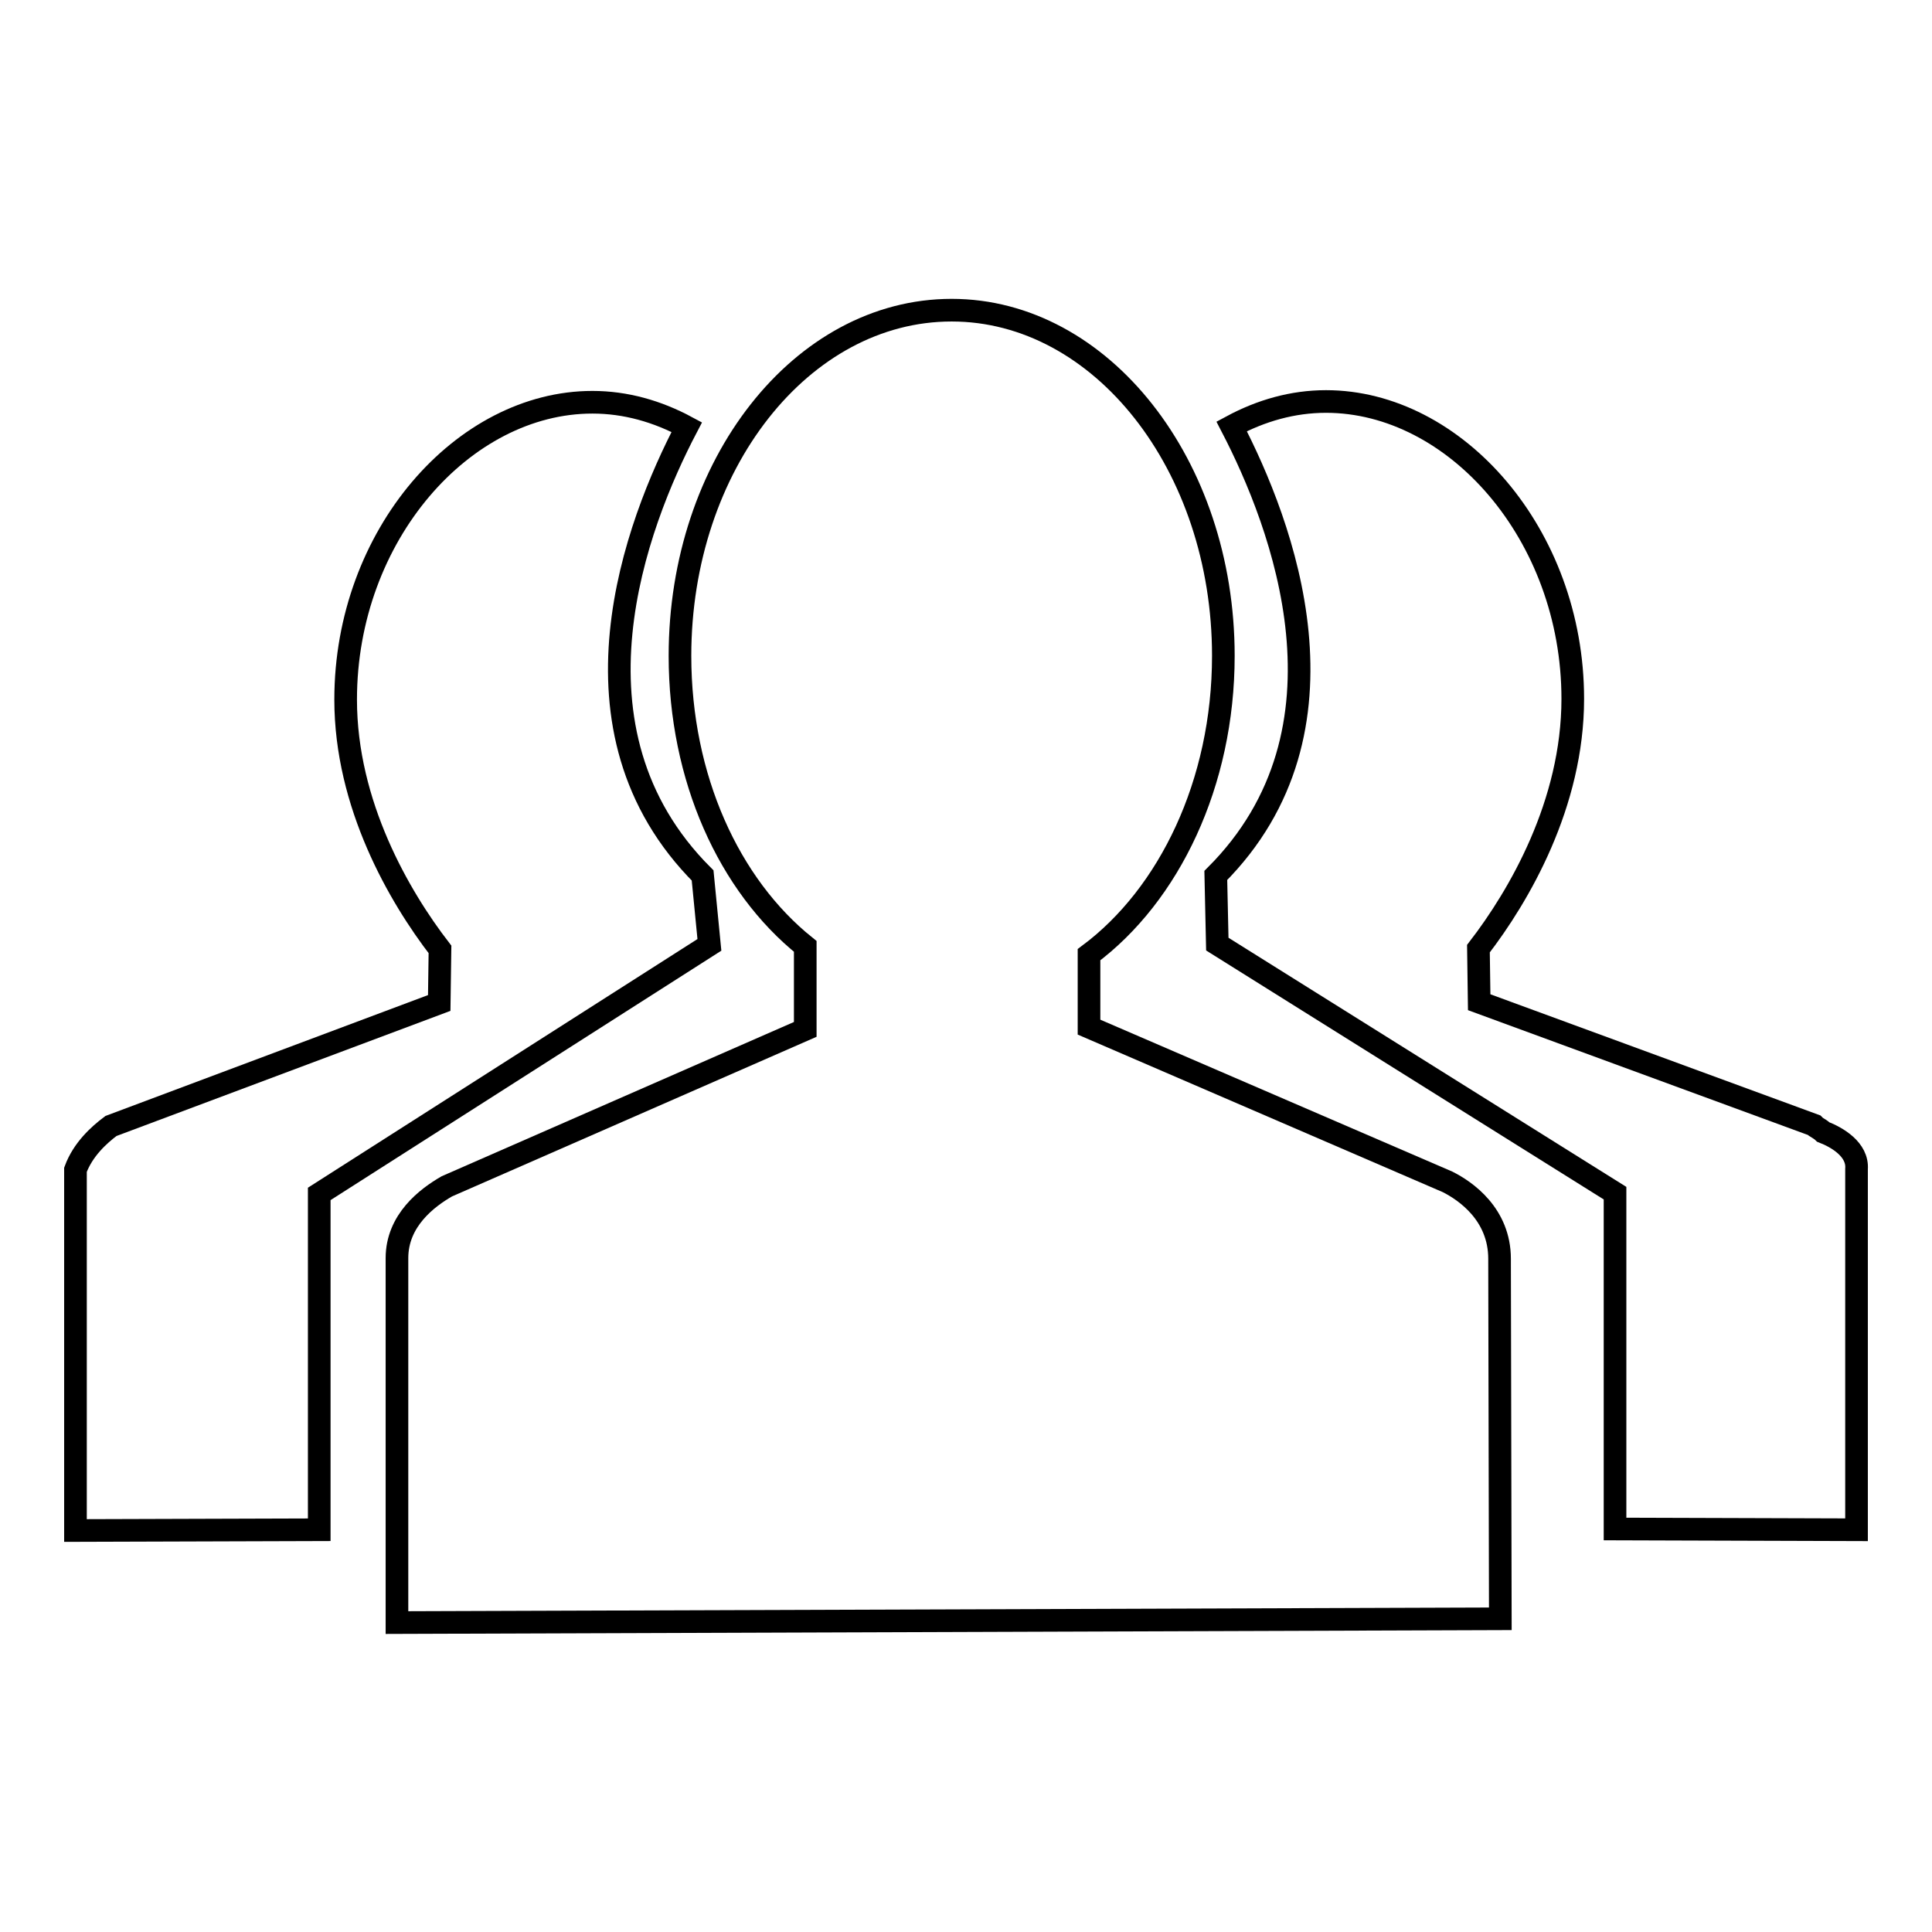
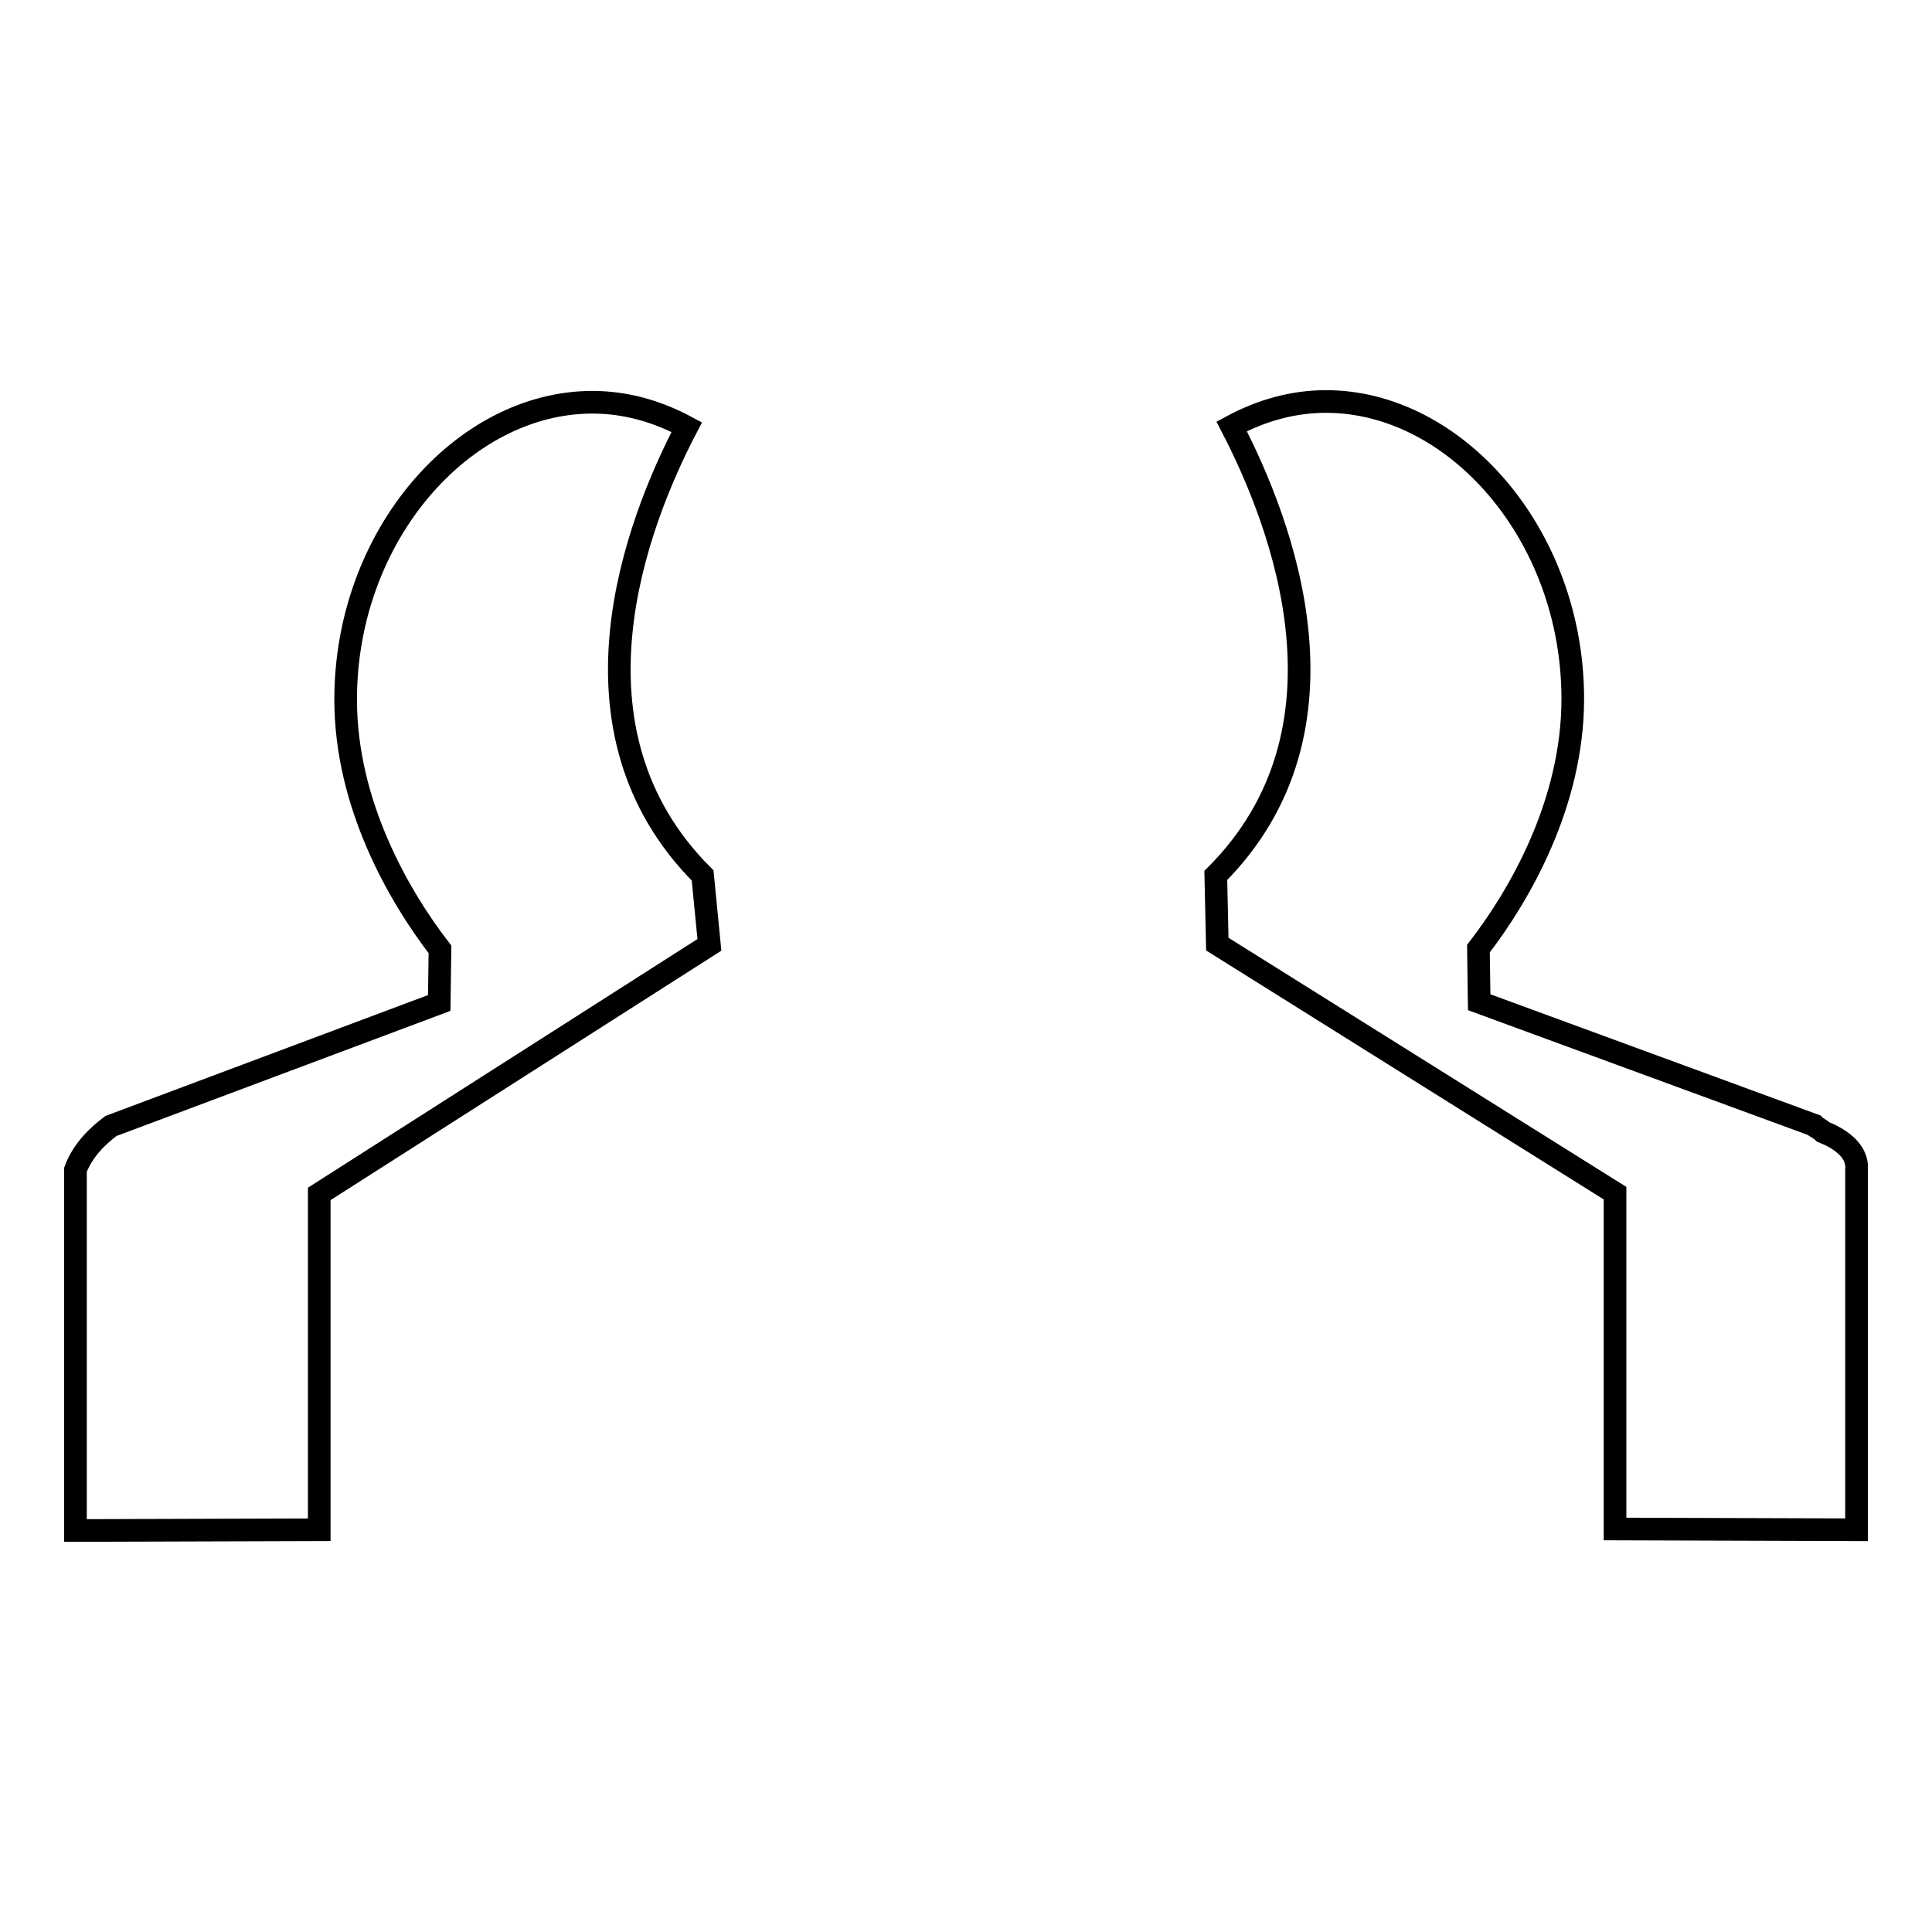
<svg xmlns="http://www.w3.org/2000/svg" version="1.1" x="0px" y="0px" viewBox="0 0 256 256" enable-background="new 0 0 256 256" xml:space="preserve">
  <g>
    <g>
      <path stroke-width="3" fill-opacity="0" stroke="#000000" d="M93.1,116C73.8,96.7,84.3,69.4,91,56.6c-3.9-2.1-8.1-3.3-12.5-3.3c-17.1,0-32.7,17.6-32.7,39.4c0,13.9,7.1,26.1,12.5,33.1l-0.1,7.1l-43.5,16.3c-1.6,1.2-3.7,3.1-4.7,5.8v47.8l32.3-0.1v-44.5l51.7-33L93.1,116z" />
      <path stroke-width="3" fill-opacity="0" stroke="#000000" d="M241.6,150c-0.3-0.3-0.7-0.5-1-0.7c-0.1-0.1-0.1-0.1-0.2-0.2L196,132.8l-0.1-7.1c5.4-7,12.5-19.2,12.5-33.1c0-21.8-15.6-39.4-32.7-39.4c-4.4,0-8.6,1.2-12.5,3.3c6.7,12.9,17.2,40.2-2.1,59.5l0.2,9.1l52.7,33v44.5l32,0.1v-47.8C246.2,152.3,243.4,150.7,241.6,150z" />
-       <path stroke-width="3" fill-opacity="0" stroke="#000000" d="M198.7,166.8c0-5.9-4.5-9-6.9-10.2l-47.5-20.5v-9.6c10.6-7.9,17.8-22.7,17.8-39.6c0-25.3-16.2-45.8-36-45.8c-19.9,0-36,20.5-36,45.8c0,16.2,6.5,30.4,16.6,38.5v11l-47.5,20.8c-2.6,1.5-6.6,4.5-6.6,9.5V215l146.2-0.5l-0.1-47.1C198.7,167.2,198.7,167,198.7,166.8z" />
    </g>
  </g>
</svg>